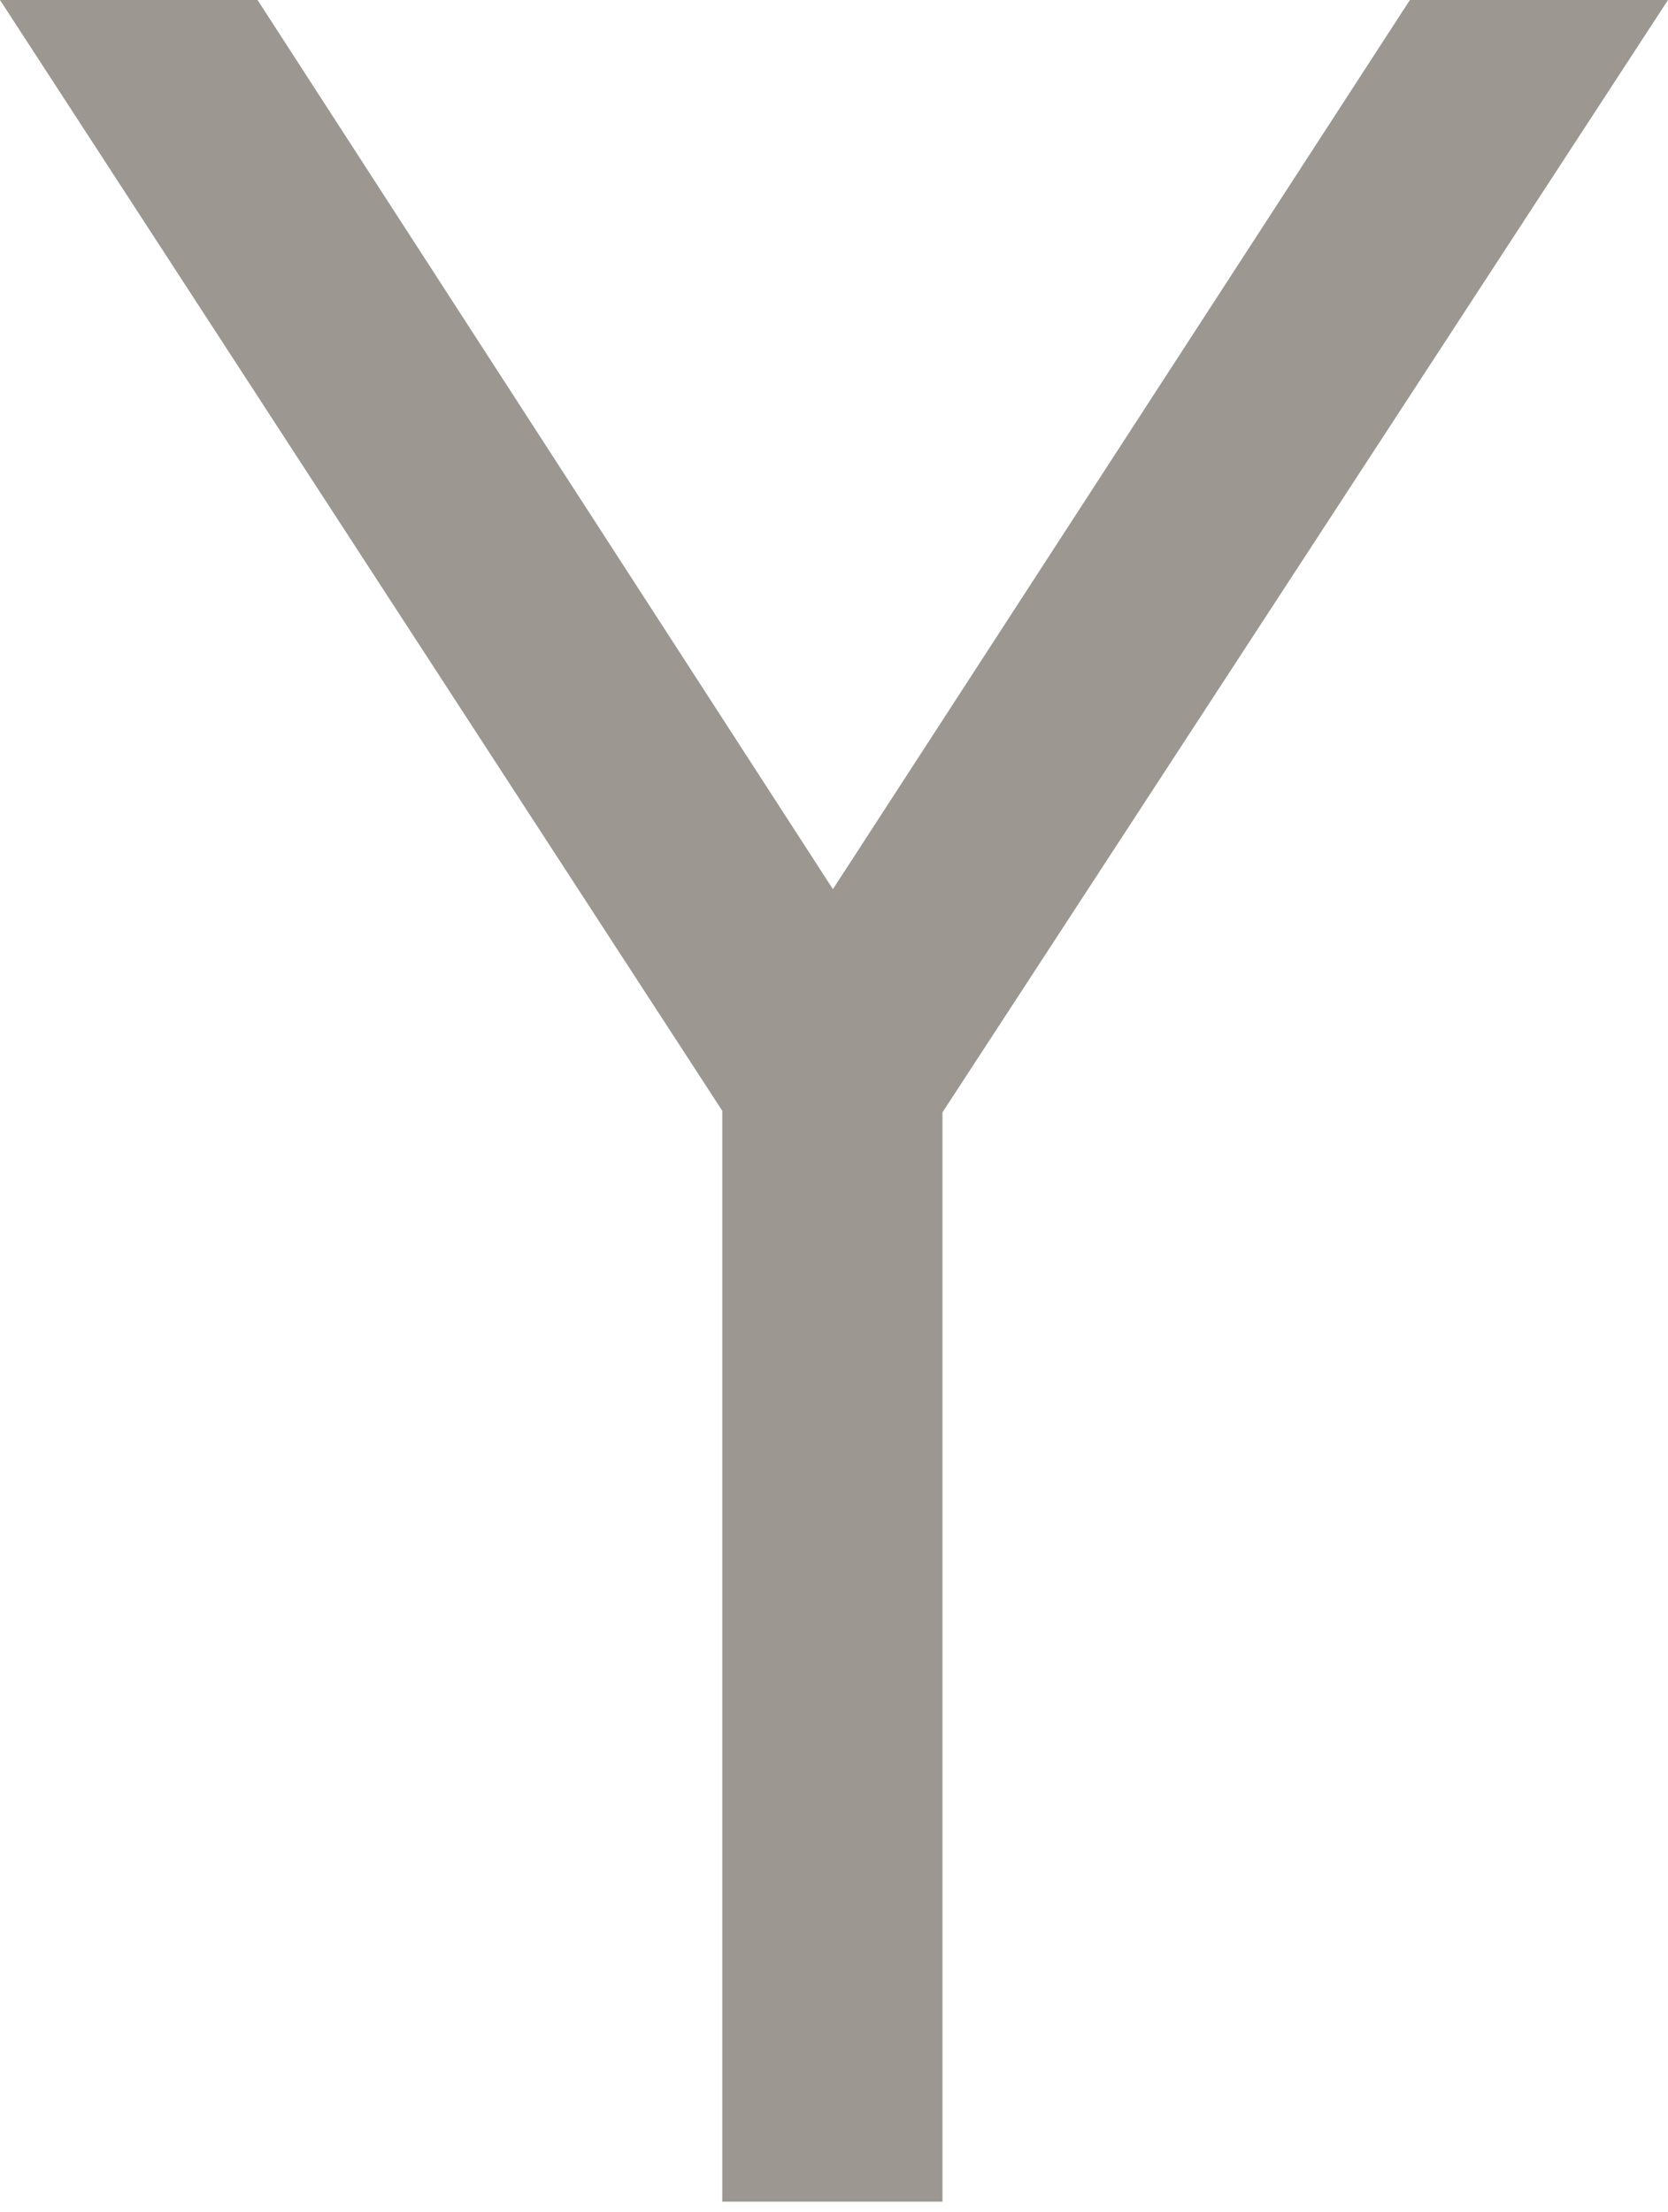
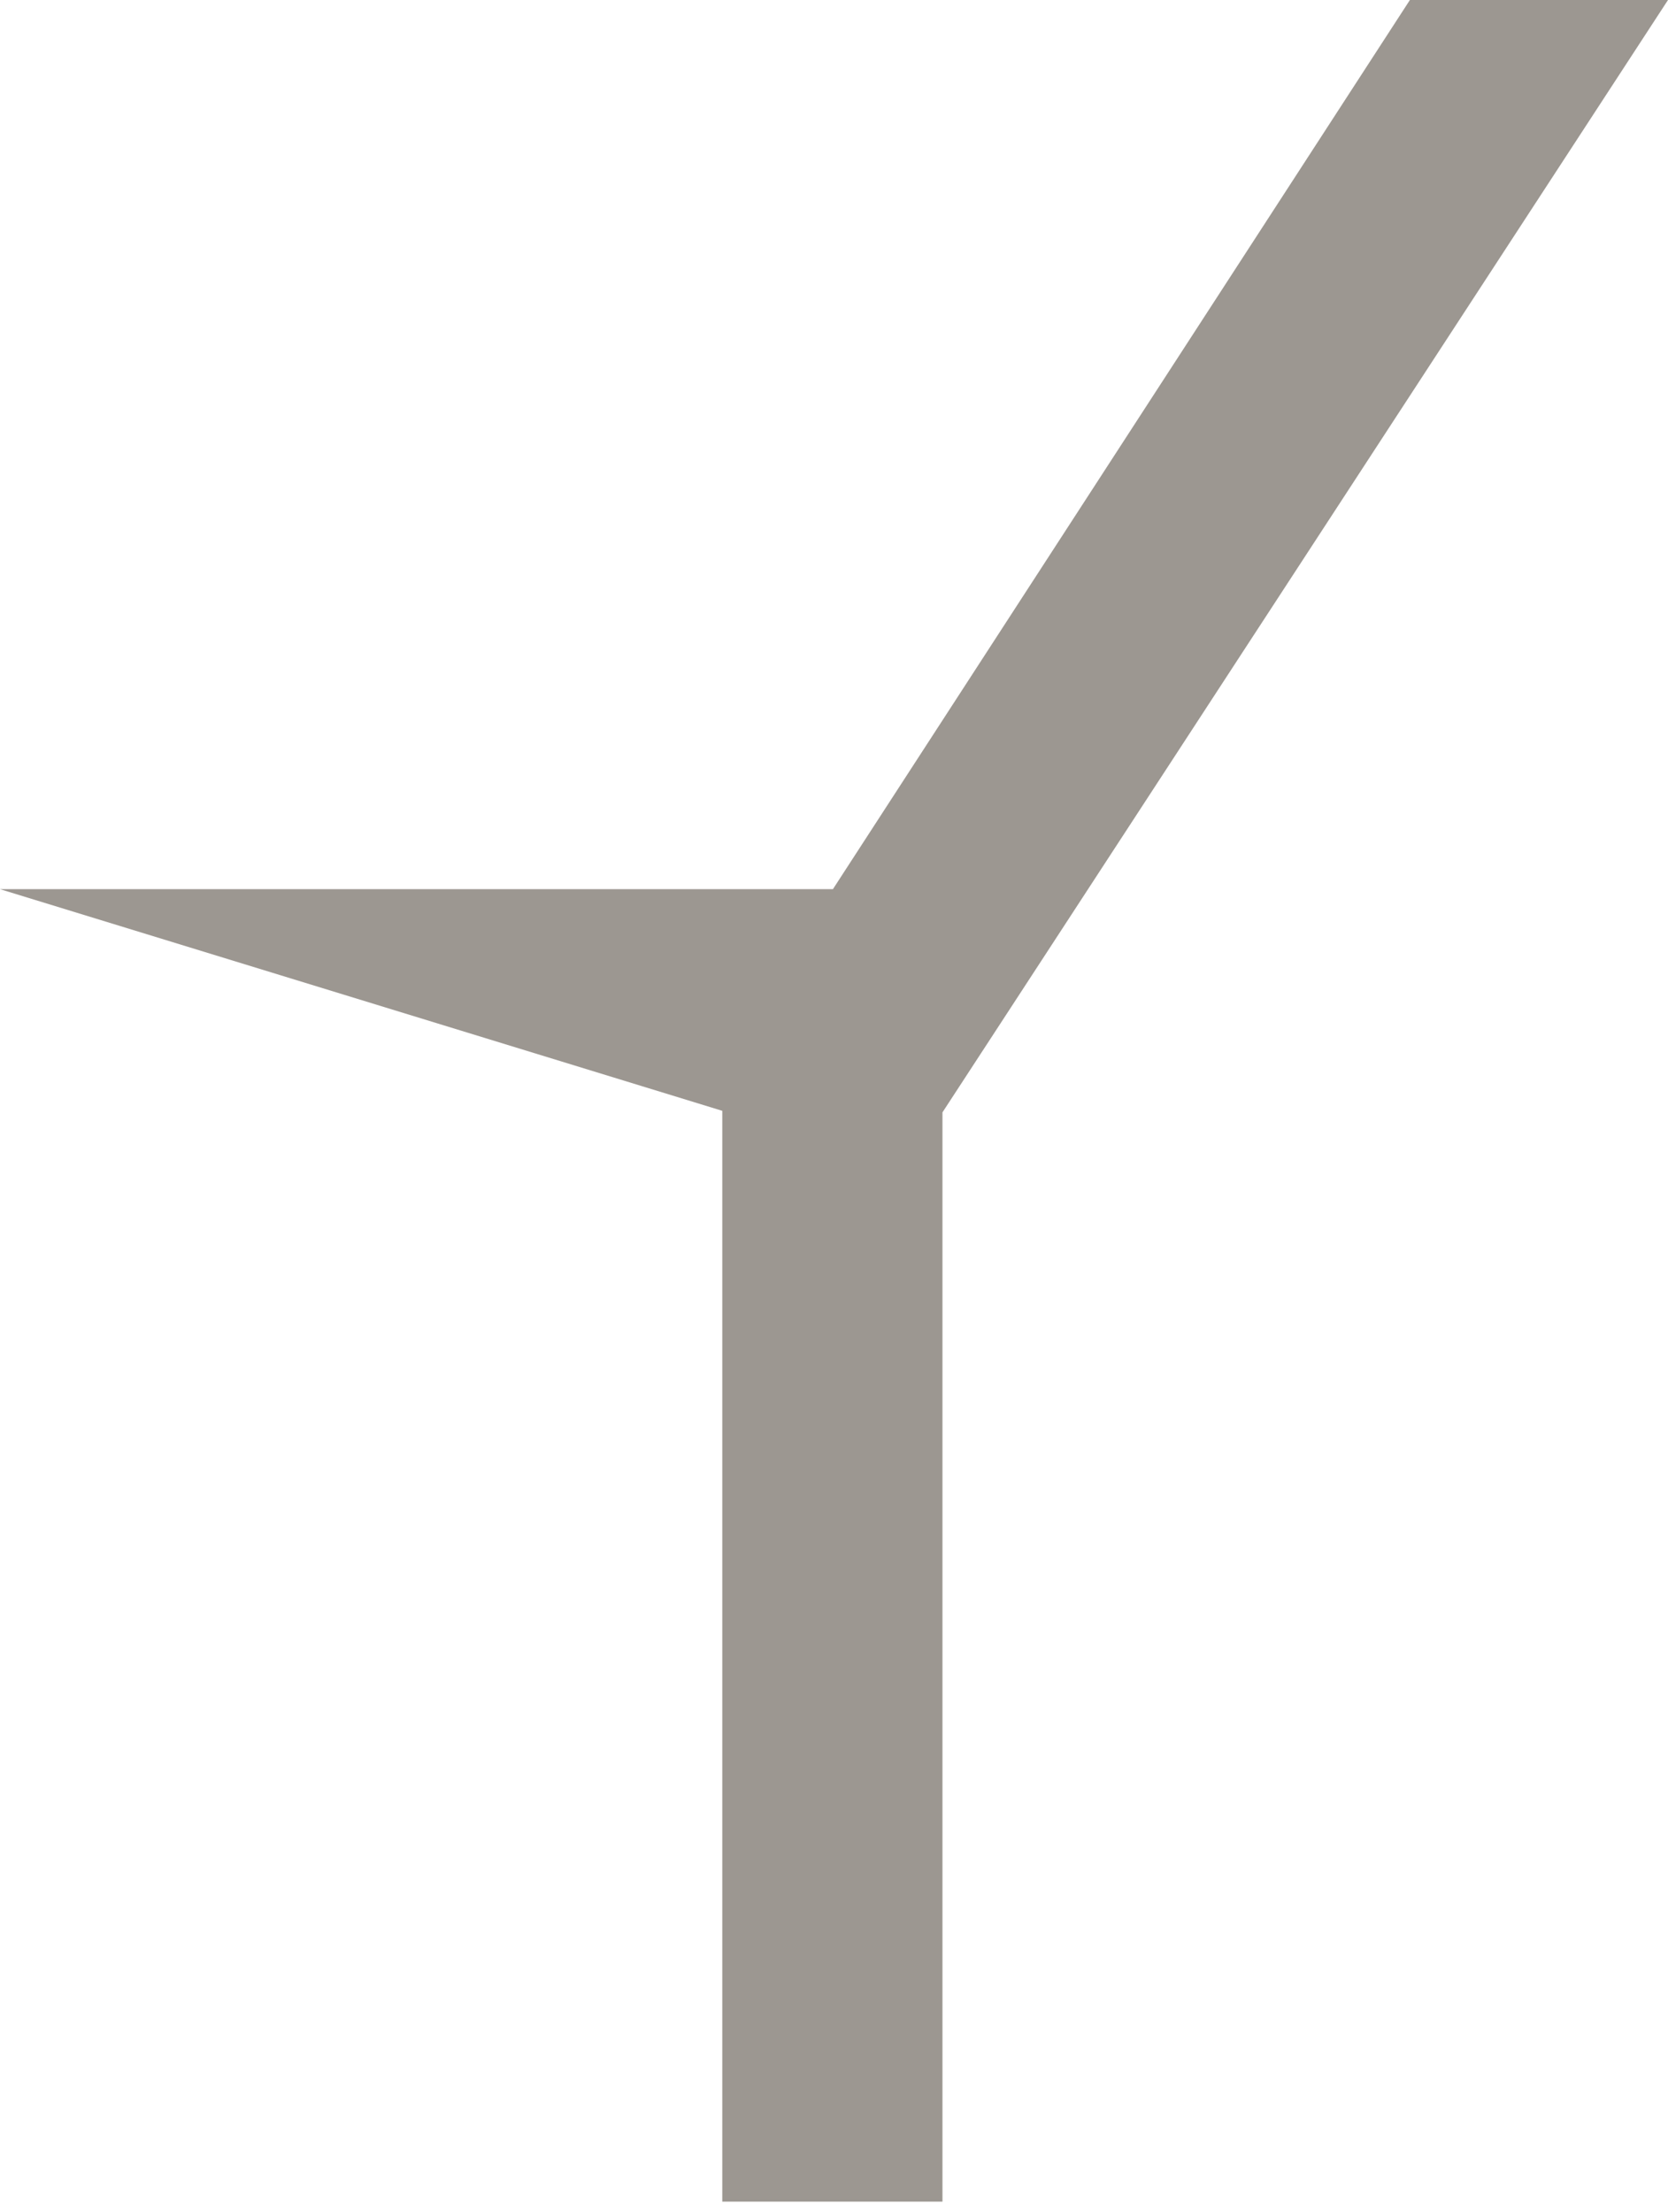
<svg xmlns="http://www.w3.org/2000/svg" width="46" height="61" viewBox="0 0 46 61" fill="none">
-   <path d="M22.97 24.519L7.103 -1.5302e-05H0L19.919 30.631V60.71H25.991V30.674L46 -1.5302e-05H38.882L22.97 24.519Z" fill="#9C9791" />
+   <path d="M22.97 24.519H0L19.919 30.631V60.71H25.991V30.674L46 -1.5302e-05H38.882L22.97 24.519Z" fill="#9C9791" />
</svg>